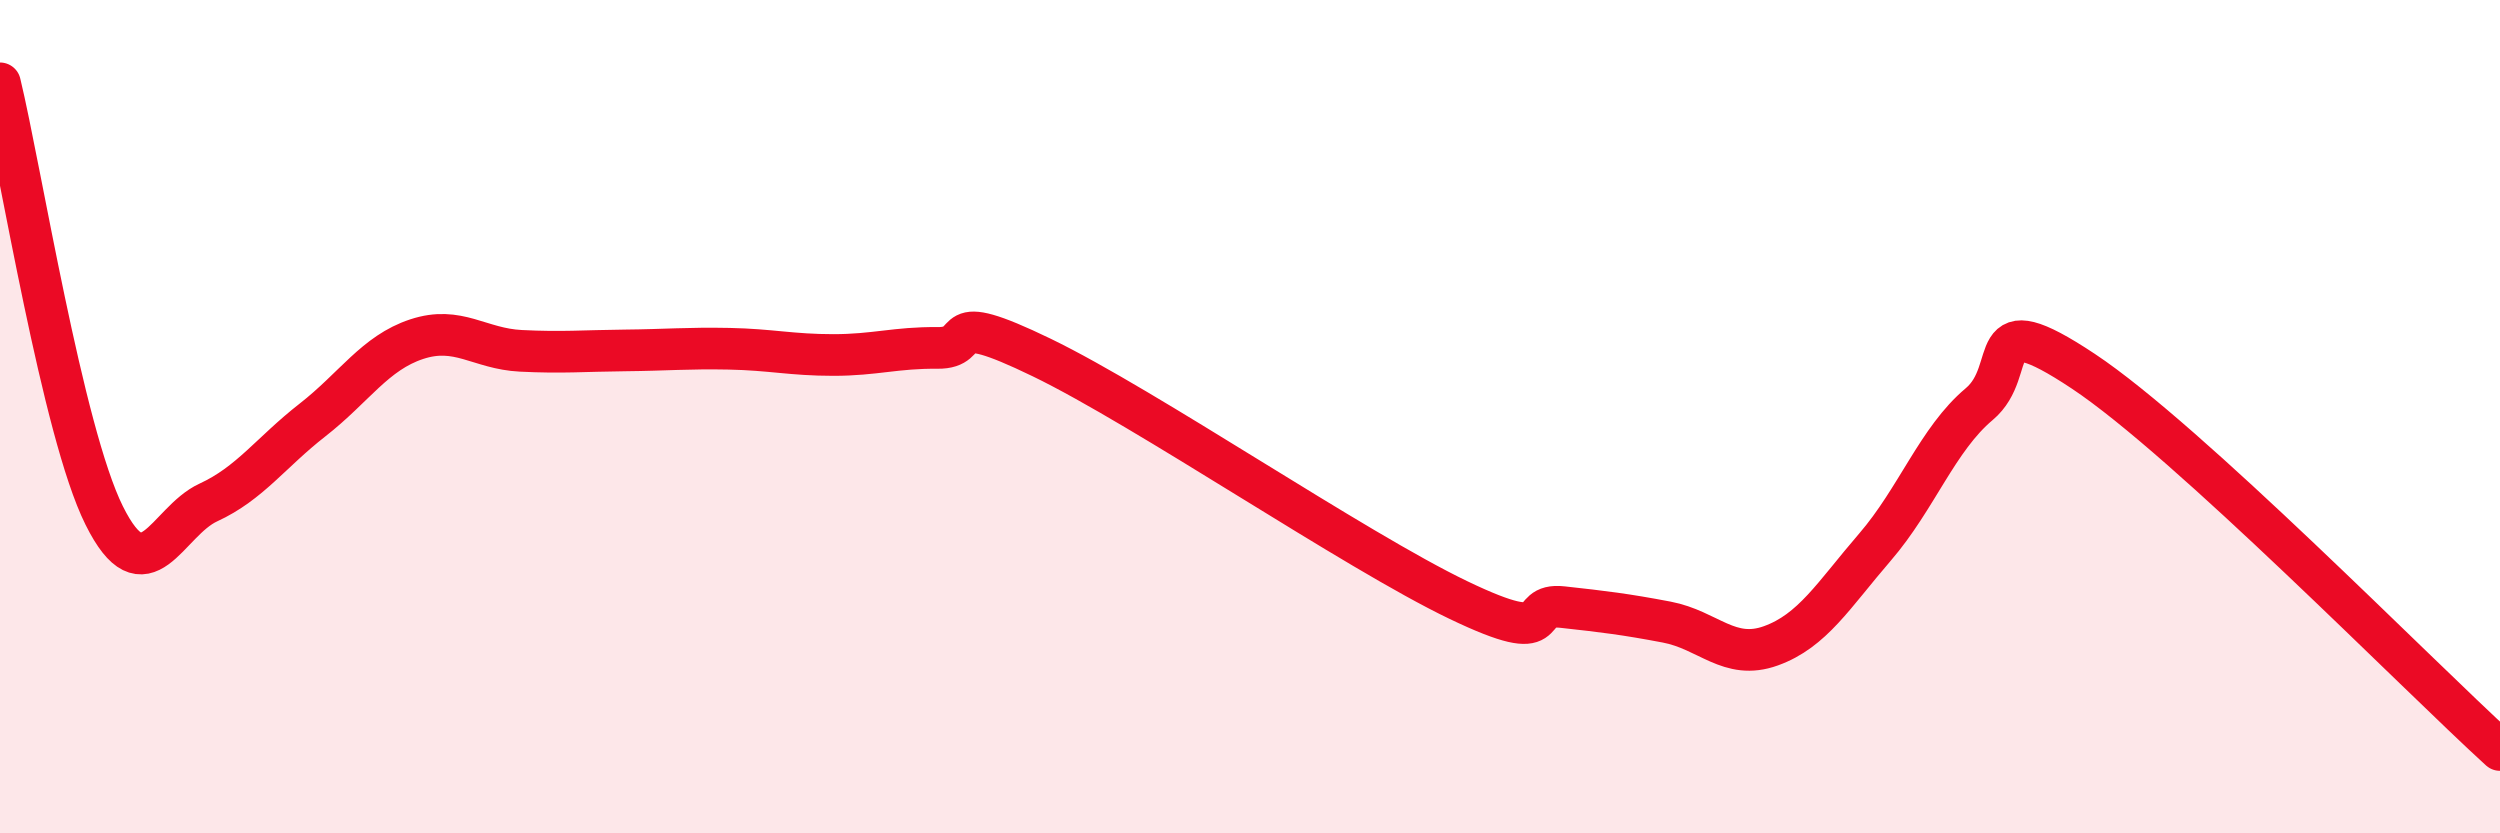
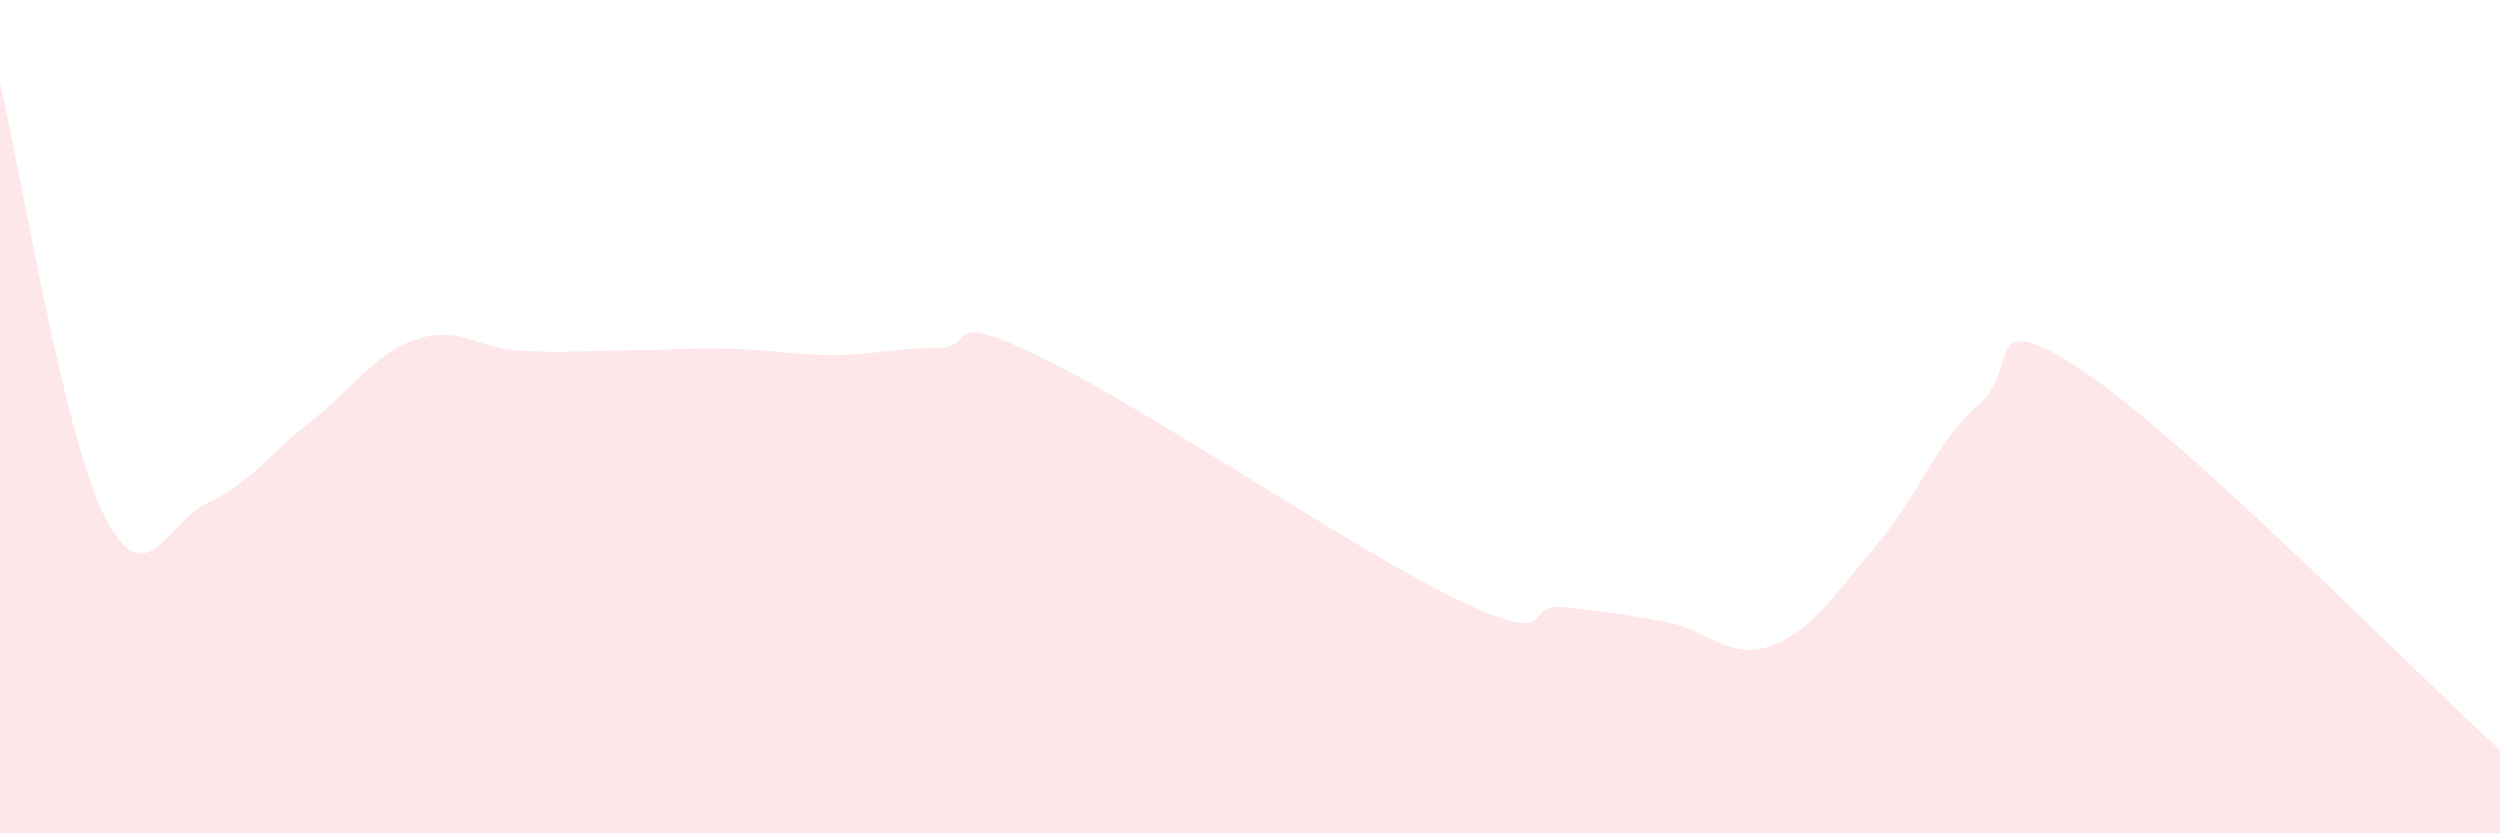
<svg xmlns="http://www.w3.org/2000/svg" width="60" height="20" viewBox="0 0 60 20">
  <path d="M 0,2 C 0.5,4.07 1.5,10.36 2.5,12.37 C 3.5,14.38 4,12.52 5,12.06 C 6,11.6 6.5,10.86 7.5,10.08 C 8.5,9.3 9,8.47 10,8.14 C 11,7.81 11.5,8.37 12.5,8.42 C 13.5,8.47 14,8.42 15,8.41 C 16,8.4 16.5,8.35 17.5,8.37 C 18.5,8.39 19,8.52 20,8.52 C 21,8.52 21.5,8.34 22.5,8.35 C 23.5,8.36 22.5,7.37 25,8.58 C 27.5,9.79 32.5,13.2 35,14.4 C 37.5,15.6 36.5,14.46 37.5,14.57 C 38.5,14.68 39,14.74 40,14.93 C 41,15.12 41.5,15.86 42.5,15.5 C 43.5,15.14 44,14.29 45,13.13 C 46,11.97 46.5,10.54 47.5,9.7 C 48.5,8.86 47.5,7.25 50,8.91 C 52.5,10.57 58,16.18 60,18L60 20L0 20Z" fill="#EB0A25" opacity="0.1" stroke-linecap="round" stroke-linejoin="round" />
-   <path d="M 0,2 C 0.5,4.07 1.5,10.36 2.5,12.37 C 3.5,14.38 4,12.52 5,12.06 C 6,11.6 6.5,10.86 7.5,10.08 C 8.5,9.3 9,8.47 10,8.14 C 11,7.81 11.5,8.37 12.5,8.42 C 13.5,8.47 14,8.42 15,8.41 C 16,8.4 16.5,8.35 17.5,8.37 C 18.5,8.39 19,8.52 20,8.52 C 21,8.52 21.5,8.34 22.5,8.35 C 23.5,8.36 22.5,7.37 25,8.58 C 27.5,9.79 32.5,13.2 35,14.4 C 37.5,15.6 36.5,14.46 37.5,14.57 C 38.5,14.68 39,14.74 40,14.93 C 41,15.12 41.5,15.86 42.5,15.5 C 43.5,15.14 44,14.29 45,13.13 C 46,11.97 46.5,10.54 47.5,9.7 C 48.5,8.86 47.5,7.25 50,8.91 C 52.5,10.57 58,16.18 60,18" stroke="#EB0A25" stroke-width="1" fill="none" stroke-linecap="round" stroke-linejoin="round" />
</svg>